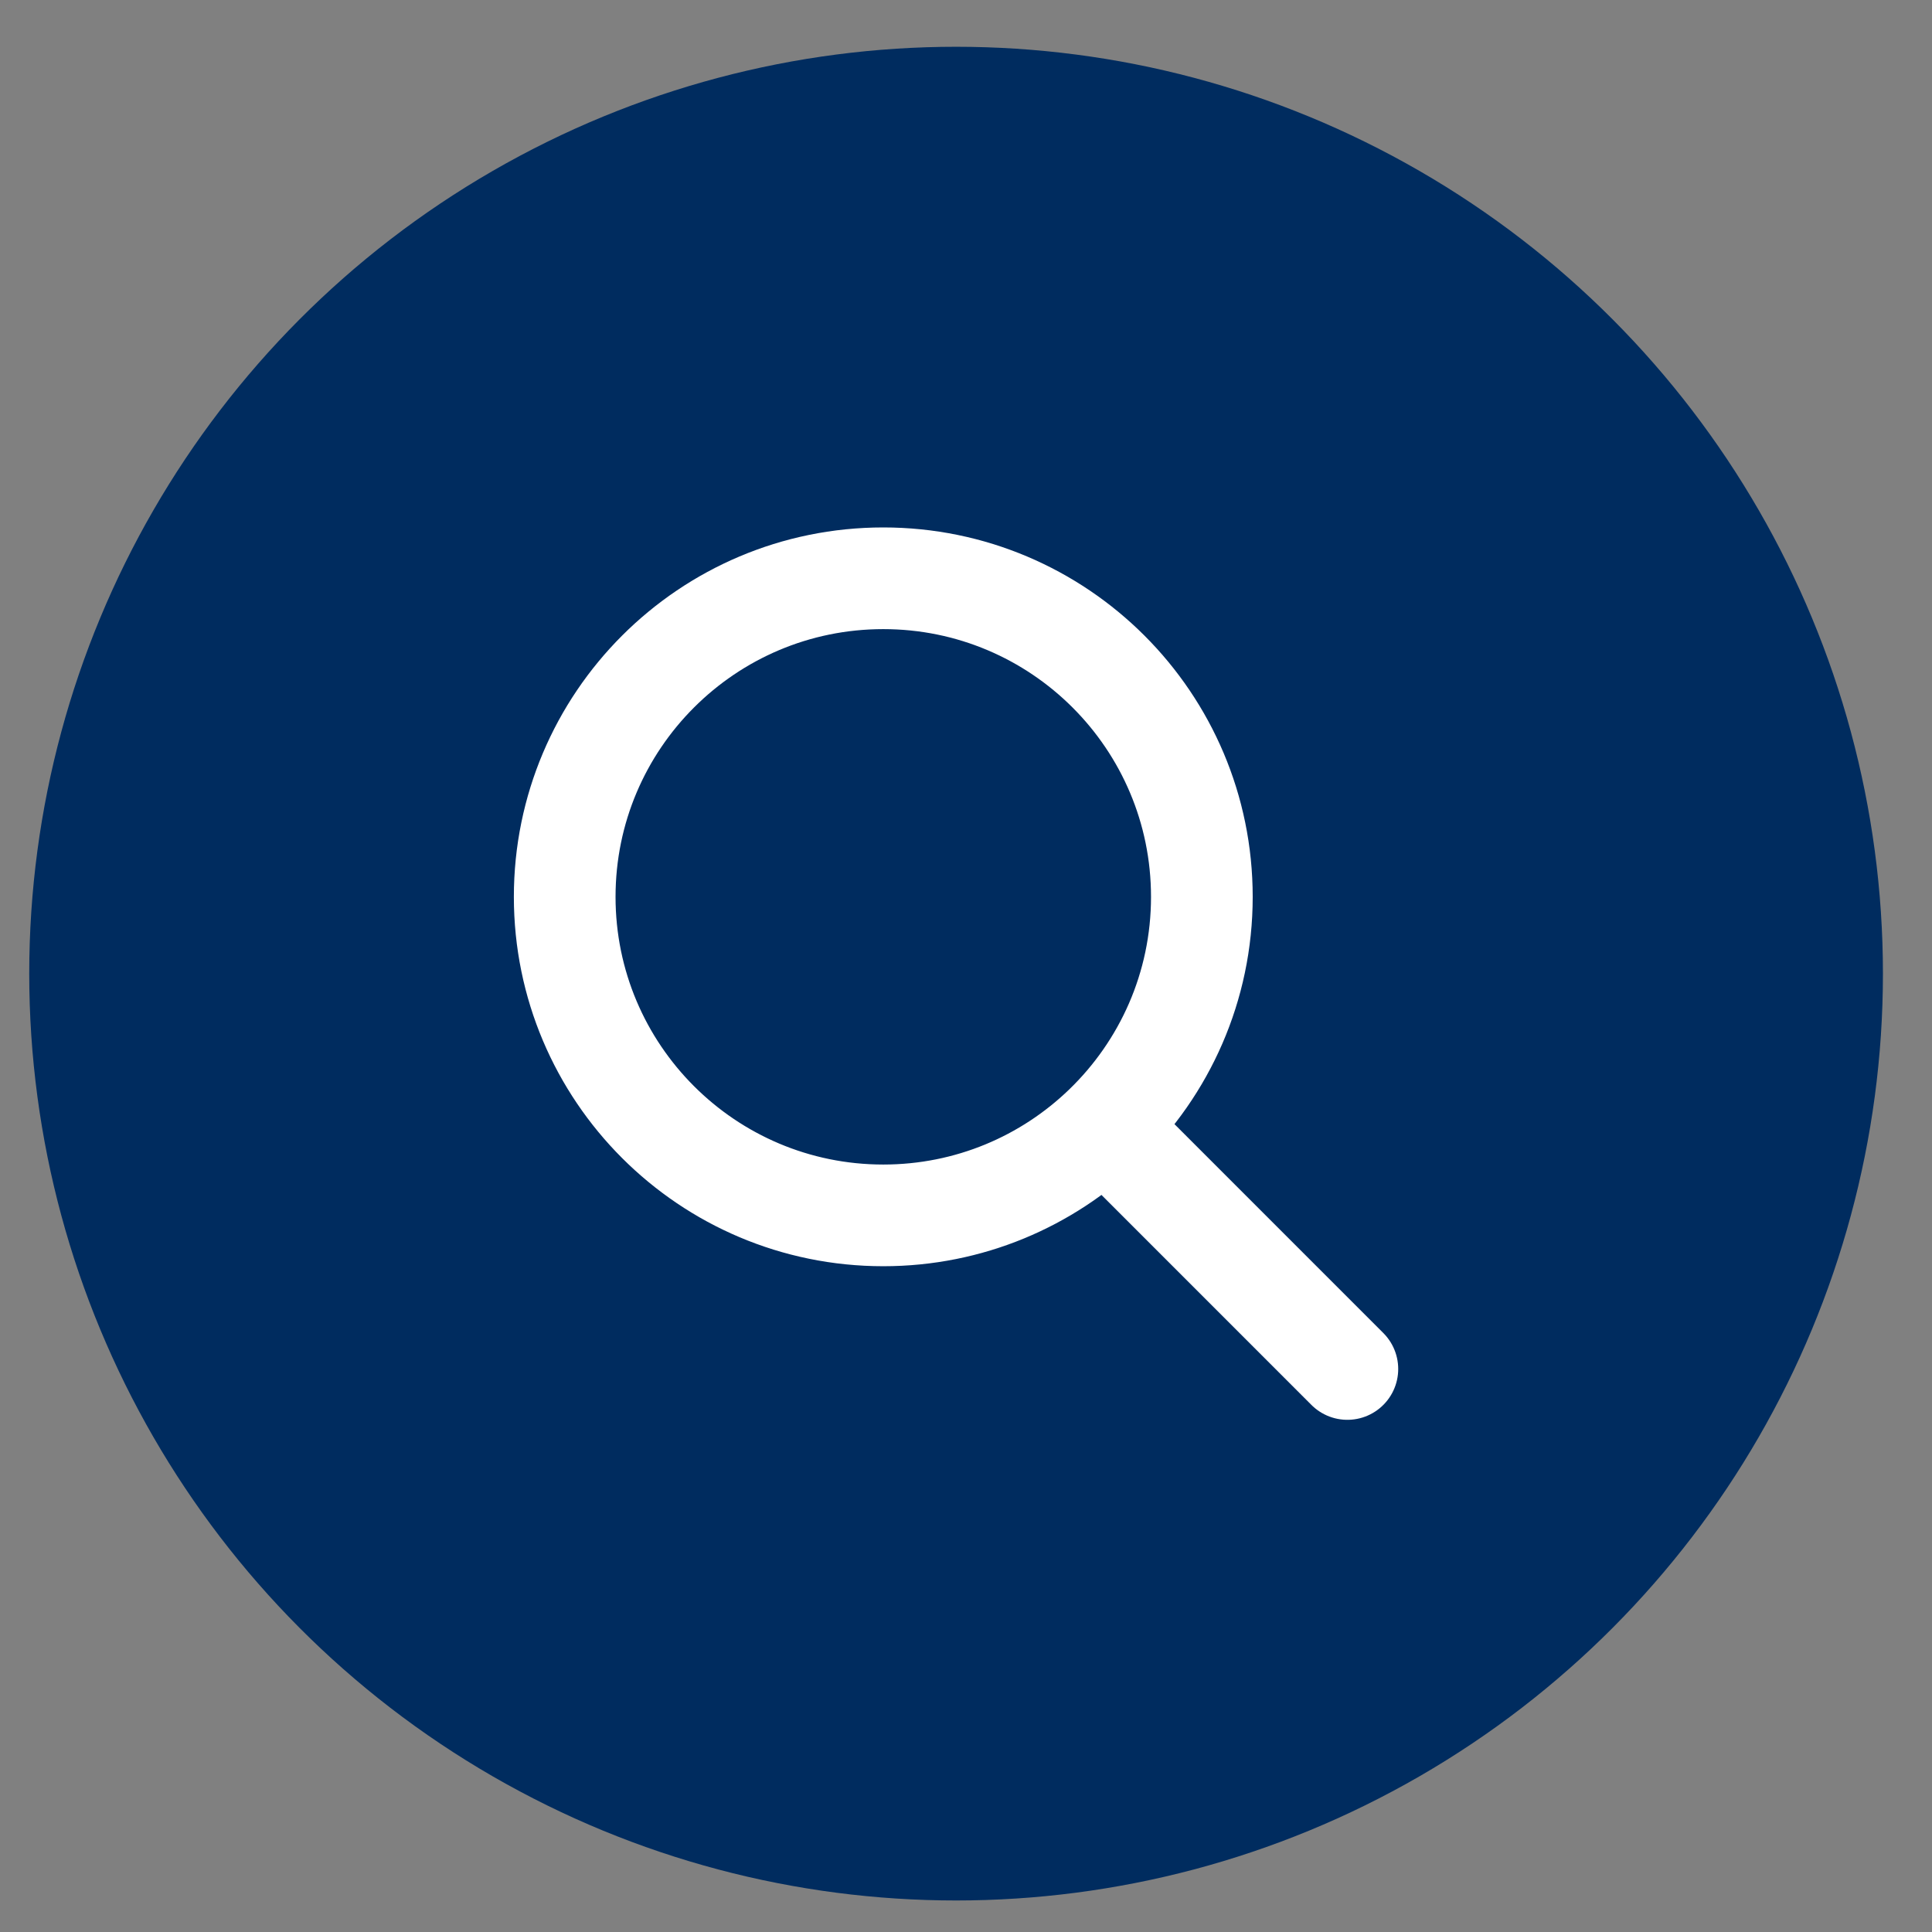
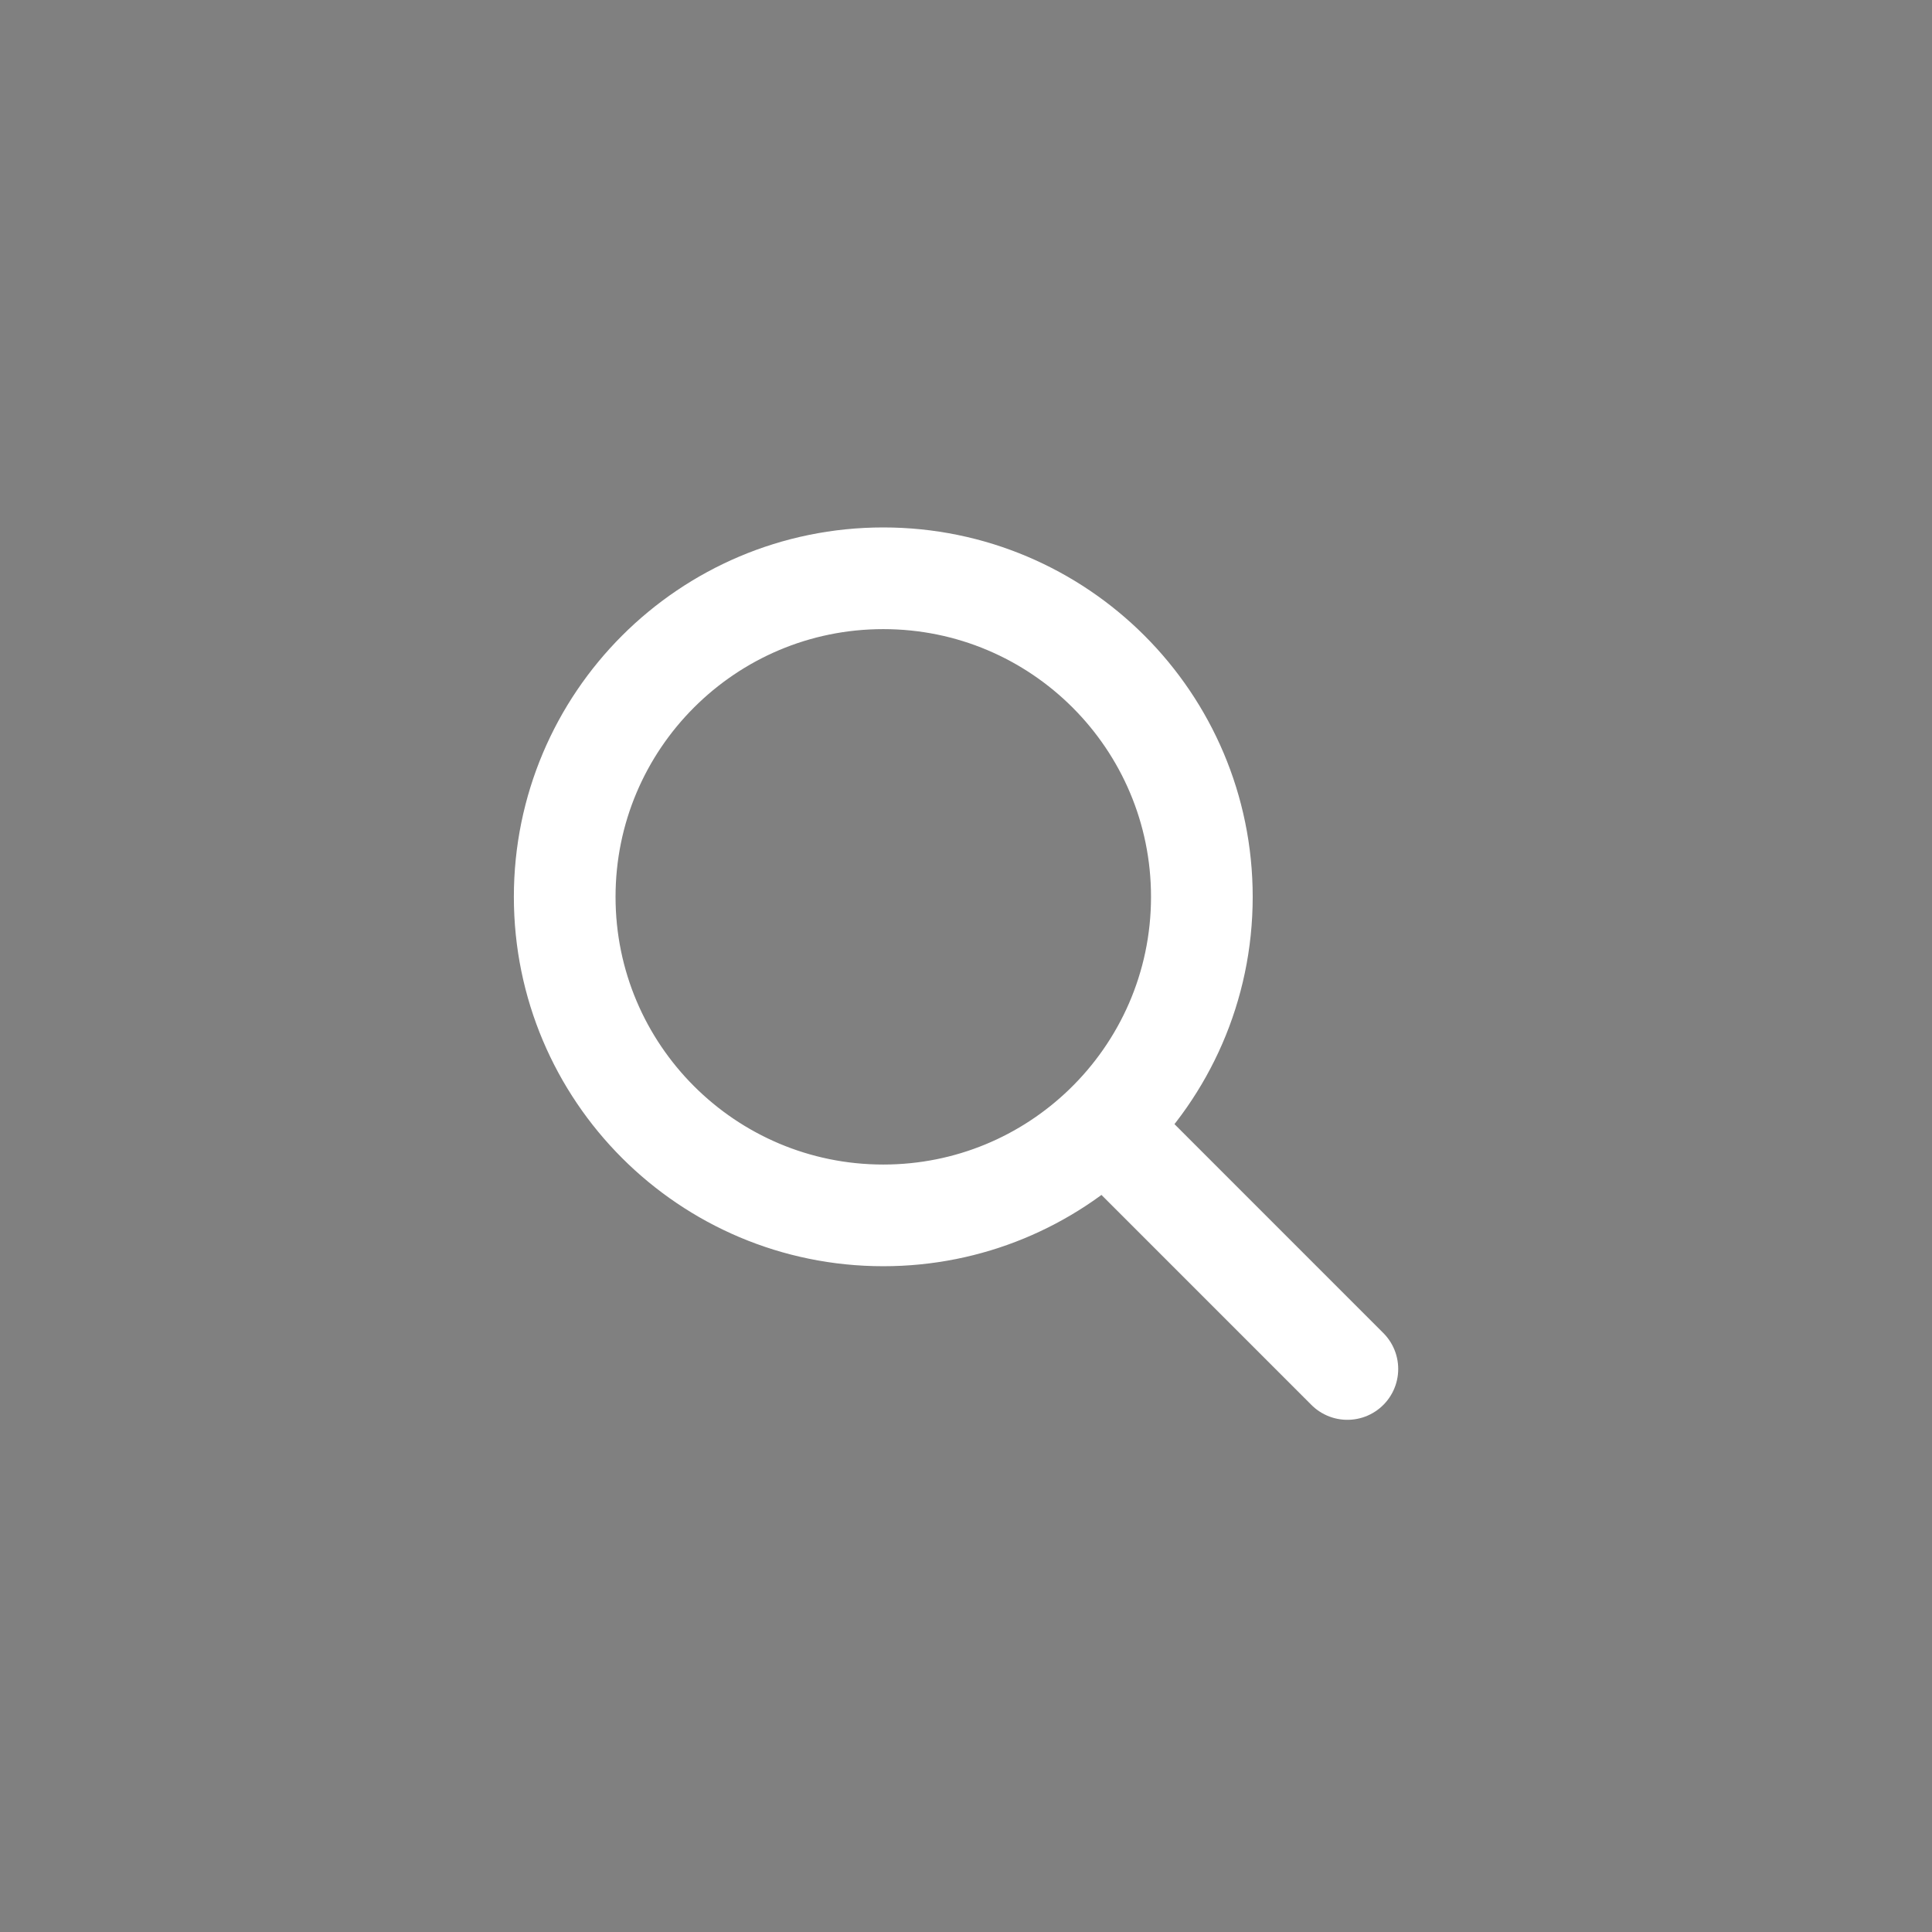
<svg xmlns="http://www.w3.org/2000/svg" width="38" height="38" viewBox="0 0 38 38" fill="none">
  <rect x="0" y="0" width="38" height="38" fill="#808080" stroke="none" />
-   <circle cx="18.805" cy="19.15" r="18.23" fill="#002C5F" />
  <path d="M21.724 22.148C22.904 21.009 23.639 19.41 23.639 17.64C23.639 14.179 20.833 11.374 17.373 11.374C13.913 11.374 11.107 14.179 11.107 17.64C11.107 21.1 13.913 23.905 17.373 23.905C19.063 23.905 20.597 23.236 21.724 22.148ZM21.724 22.148L26.501 26.926" stroke="white" stroke-width="2" stroke-linecap="round" />
</svg>